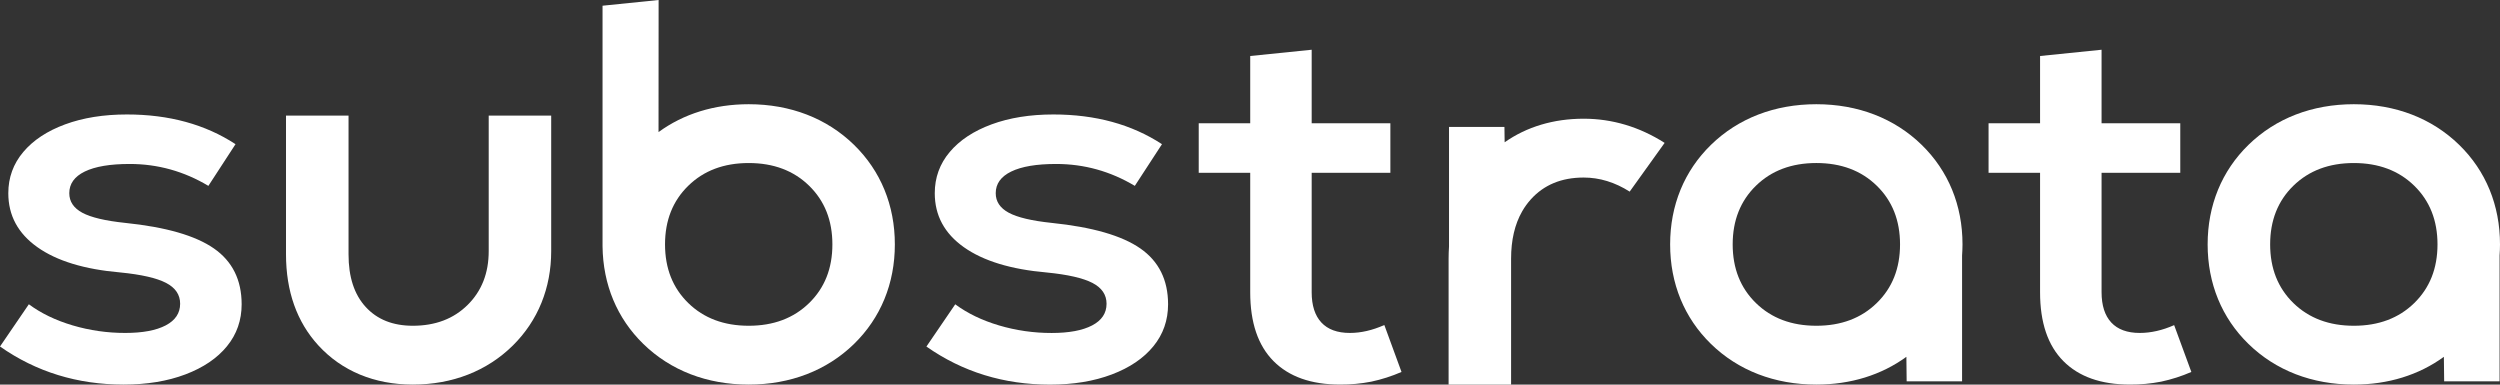
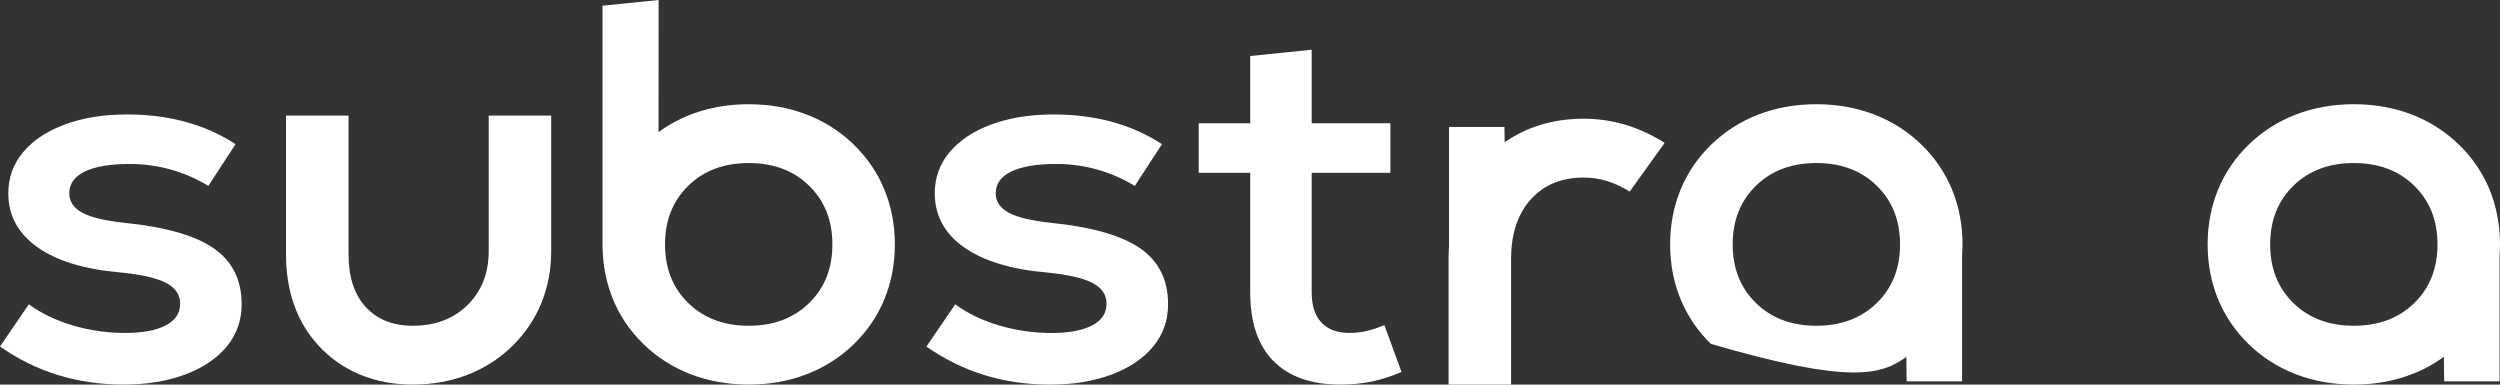
<svg xmlns="http://www.w3.org/2000/svg" width="182" height="28" viewBox="0 0 182 28" fill="none">
  <rect x="0" y="0" width="182" height="28" fill="#333333" stroke="none" />
  <path d="M15.573 18.087C14.228 17.151 12.076 16.531 9.118 16.227C7.666 16.075 6.624 15.829 5.991 15.487C5.359 15.145 5.043 14.67 5.044 14.063C5.044 13.379 5.42 12.854 6.173 12.487C6.926 12.121 8.015 11.937 9.441 11.937C11.484 11.937 13.394 12.468 15.17 13.531L17.146 10.496C14.941 9.054 12.305 8.333 9.239 8.333C7.544 8.333 6.045 8.573 4.74 9.054C3.435 9.535 2.42 10.205 1.694 11.066C0.968 11.927 0.605 12.927 0.605 14.066C0.605 15.685 1.311 16.995 2.723 17.995C4.134 18.996 6.146 19.609 8.757 19.834C10.29 19.985 11.4 20.239 12.085 20.593C12.771 20.948 13.114 21.454 13.114 22.112C13.114 22.796 12.764 23.321 12.065 23.688C11.365 24.055 10.383 24.238 9.12 24.238C7.82 24.241 6.527 24.055 5.287 23.688C4.049 23.321 2.987 22.808 2.1 22.15L0 25.226C2.635 27.073 5.634 27.997 8.998 27.997C10.693 27.997 12.193 27.75 13.497 27.257C14.802 26.763 15.811 26.08 16.523 25.207C17.236 24.334 17.592 23.315 17.592 22.15C17.591 20.379 16.918 19.024 15.573 18.087Z" fill="white" />
  <path d="M83.018 18.087C81.673 17.151 79.521 16.531 76.563 16.227C75.114 16.075 74.072 15.829 73.437 15.487C72.803 15.145 72.487 14.67 72.489 14.063C72.489 13.379 72.865 12.854 73.619 12.487C74.372 12.121 75.461 11.937 76.887 11.937C78.93 11.937 80.84 12.468 82.615 13.531L84.592 10.496C82.386 9.054 79.75 8.333 76.685 8.333C74.99 8.333 73.49 8.573 72.186 9.054C70.881 9.535 69.866 10.205 69.14 11.066C68.414 11.927 68.051 12.927 68.051 14.066C68.051 15.685 68.757 16.995 70.168 17.995C71.58 18.996 73.591 19.61 76.2 19.837C77.733 19.988 78.842 20.241 79.528 20.596C80.214 20.951 80.557 21.457 80.557 22.115C80.557 22.799 80.207 23.324 79.507 23.691C78.807 24.057 77.826 24.241 76.562 24.241C75.262 24.244 73.969 24.058 72.73 23.691C71.492 23.324 70.43 22.811 69.542 22.153L67.443 25.229C70.078 27.076 73.077 28 76.441 28C78.136 28 79.635 27.753 80.94 27.26C82.245 26.766 83.254 26.082 83.967 25.207C84.68 24.334 85.036 23.315 85.036 22.15C85.035 20.379 84.363 19.024 83.018 18.087Z" fill="white" />
  <path d="M98.274 24.238C97.359 24.238 96.666 23.985 96.196 23.479C95.726 22.973 95.49 22.239 95.49 21.276V12.582H101.219V8.975H95.49V3.621L91.016 4.077V8.975H87.267V12.582H91.016V21.276C91.016 23.479 91.581 25.149 92.711 26.287C93.841 27.425 95.454 27.995 97.552 27.996C98.317 28.001 99.081 27.93 99.831 27.784C100.588 27.622 101.325 27.385 102.03 27.078L100.779 23.661C99.915 24.046 99.08 24.238 98.274 24.238Z" fill="white" />
-   <path d="M155.778 24.238C154.863 24.238 154.171 23.985 153.701 23.479C153.231 22.973 152.996 22.239 152.994 21.276V12.582H158.724V8.975H152.994V3.621L148.517 4.077V8.975H144.767V12.582H148.517V21.276C148.517 23.479 149.081 25.149 150.212 26.287C151.341 27.425 152.955 27.995 155.052 27.996C155.818 28.001 156.582 27.93 157.332 27.784C158.089 27.622 158.825 27.385 159.53 27.078L158.278 23.669C157.418 24.049 156.585 24.238 155.778 24.238Z" fill="white" />
  <path d="M115.291 8.642C113.101 8.642 111.147 9.23 109.538 10.358L109.523 9.241H105.488V17.943C105.469 18.24 105.458 18.54 105.458 18.847V27.997H110.007V18.847C110.007 17.479 110.275 16.327 110.812 15.389C110.901 15.233 110.998 15.082 111.103 14.936C111.208 14.792 111.32 14.653 111.439 14.52C112.394 13.457 113.678 12.925 115.292 12.925C116.448 12.925 117.564 13.267 118.641 13.95L121.185 10.402C119.349 9.233 117.365 8.642 115.291 8.642Z" fill="white" />
-   <path d="M139.899 10.546C137.912 8.611 135.26 7.587 132.229 7.587C129.197 7.587 126.544 8.611 124.558 10.546C122.614 12.441 121.586 14.947 121.586 17.792C121.586 20.638 122.614 23.143 124.557 25.038C126.544 26.974 129.197 27.997 132.229 27.997C134.724 27.997 136.963 27.302 138.785 25.976L138.804 27.759H142.839V18.601C142.857 18.334 142.87 18.065 142.87 17.791C142.87 14.947 141.842 12.441 139.899 10.546ZM136.625 22.064C135.497 23.165 134.03 23.716 132.229 23.715C130.426 23.715 128.961 23.164 127.834 22.064C126.703 20.962 126.139 19.539 126.139 17.792C126.14 16.046 126.705 14.622 127.834 13.52C128.963 12.419 130.429 11.868 132.231 11.868C134.034 11.868 135.499 12.419 136.628 13.52C137.758 14.621 138.322 16.045 138.323 17.792C138.323 19.538 137.758 20.962 136.625 22.064Z" fill="white" />
+   <path d="M139.899 10.546C137.912 8.611 135.26 7.587 132.229 7.587C129.197 7.587 126.544 8.611 124.558 10.546C122.614 12.441 121.586 14.947 121.586 17.792C121.586 20.638 122.614 23.143 124.557 25.038C134.724 27.997 136.963 27.302 138.785 25.976L138.804 27.759H142.839V18.601C142.857 18.334 142.87 18.065 142.87 17.791C142.87 14.947 141.842 12.441 139.899 10.546ZM136.625 22.064C135.497 23.165 134.03 23.716 132.229 23.715C130.426 23.715 128.961 23.164 127.834 22.064C126.703 20.962 126.139 19.539 126.139 17.792C126.14 16.046 126.705 14.622 127.834 13.52C128.963 12.419 130.429 11.868 132.231 11.868C134.034 11.868 135.499 12.419 136.628 13.52C137.758 14.621 138.322 16.045 138.323 17.792C138.323 19.538 137.758 20.962 136.625 22.064Z" fill="white" />
  <path d="M182 17.792C182 14.947 180.973 12.441 179.029 10.546C177.042 8.611 174.391 7.587 171.359 7.587C168.327 7.587 165.674 8.611 163.688 10.546C161.744 12.441 160.716 14.947 160.716 17.792C160.716 20.638 161.744 23.143 163.688 25.038C165.674 26.974 168.327 27.997 171.359 27.997C173.855 27.997 176.094 27.302 177.914 25.976L177.935 27.759H181.969V18.601C181.988 18.335 182 18.065 182 17.792ZM175.756 22.064C174.627 23.165 173.16 23.716 171.359 23.715C169.557 23.715 168.091 23.164 166.96 22.064C165.831 20.962 165.267 19.539 165.267 17.792C165.267 16.046 165.831 14.622 166.96 13.521C168.091 12.419 169.557 11.869 171.359 11.869C173.16 11.869 174.627 12.419 175.756 13.521C176.885 14.622 177.45 16.046 177.45 17.792C177.45 19.539 176.885 20.962 175.756 22.064Z" fill="white" />
  <path d="M35.578 18.286C35.578 19.881 35.067 21.184 34.045 22.197C33.023 23.209 31.692 23.715 30.053 23.715C28.603 23.715 27.46 23.26 26.624 22.348C25.787 21.437 25.371 20.159 25.374 18.513V8.414H20.821V18.513C20.821 21.207 21.613 23.437 23.173 25.142C24.881 27.01 27.26 27.997 30.05 27.997C32.937 27.997 35.459 27.009 37.343 25.146C39.164 23.342 40.127 20.969 40.127 18.286V8.414H35.578V18.286Z" fill="white" />
  <path d="M54.506 7.587C52.006 7.587 49.764 8.285 47.941 9.616L47.947 0L43.865 0.416V17.931C43.898 20.719 44.921 23.174 46.833 25.038C48.819 26.974 51.472 27.997 54.503 27.997C57.535 27.997 60.187 26.974 62.174 25.038C64.117 23.143 65.145 20.638 65.145 17.792C65.145 14.947 64.117 12.441 62.174 10.546C60.19 8.611 57.538 7.587 54.506 7.587ZM58.903 22.064C57.774 23.165 56.309 23.716 54.506 23.715C52.704 23.715 51.238 23.164 50.109 22.064C48.979 20.962 48.414 19.539 48.414 17.792C48.414 16.046 48.979 14.622 50.109 13.521C51.238 12.419 52.704 11.869 54.506 11.869C56.309 11.869 57.774 12.419 58.903 13.521C60.033 14.622 60.598 16.046 60.598 17.792C60.599 19.539 60.034 20.962 58.903 22.064Z" fill="white" />
</svg>